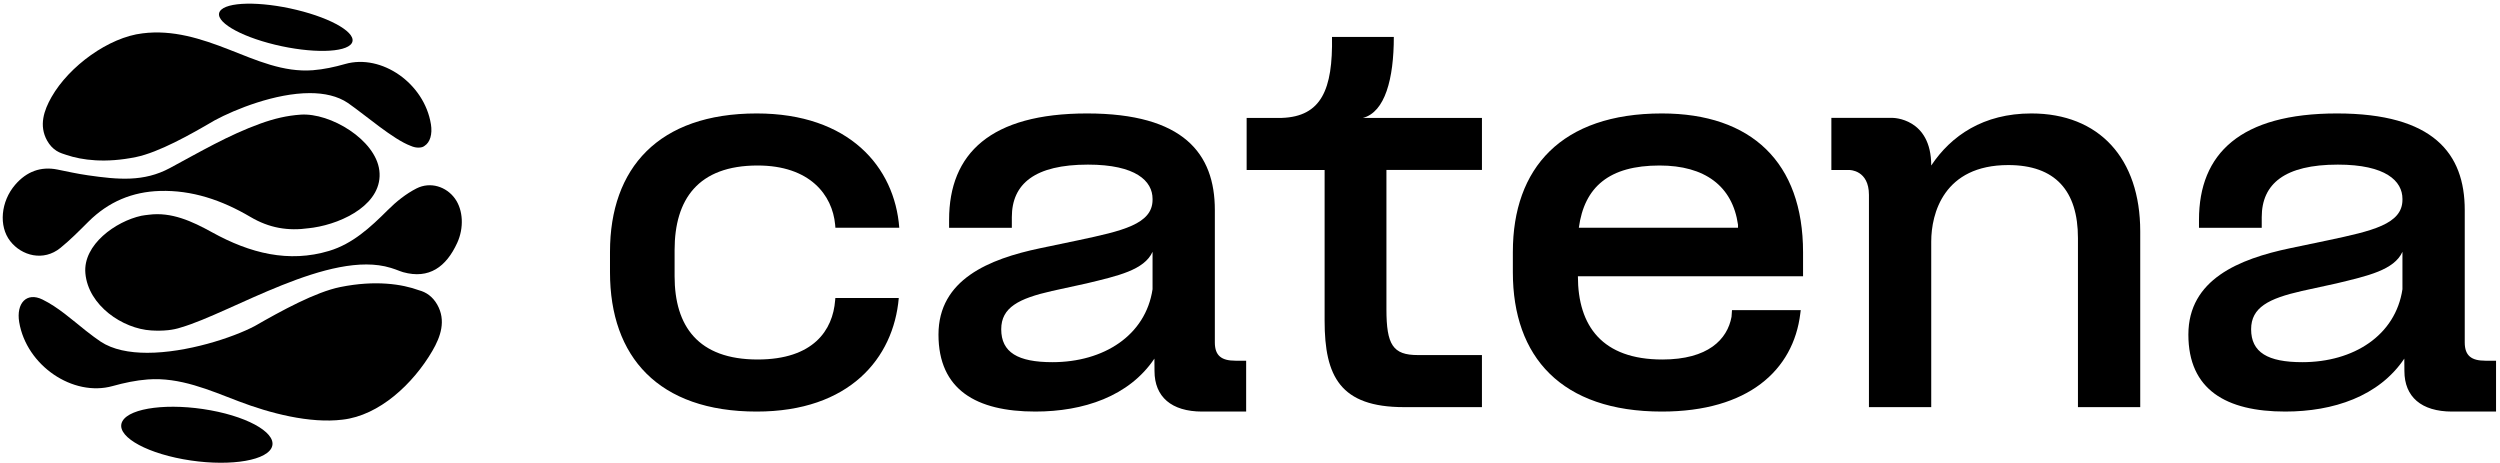
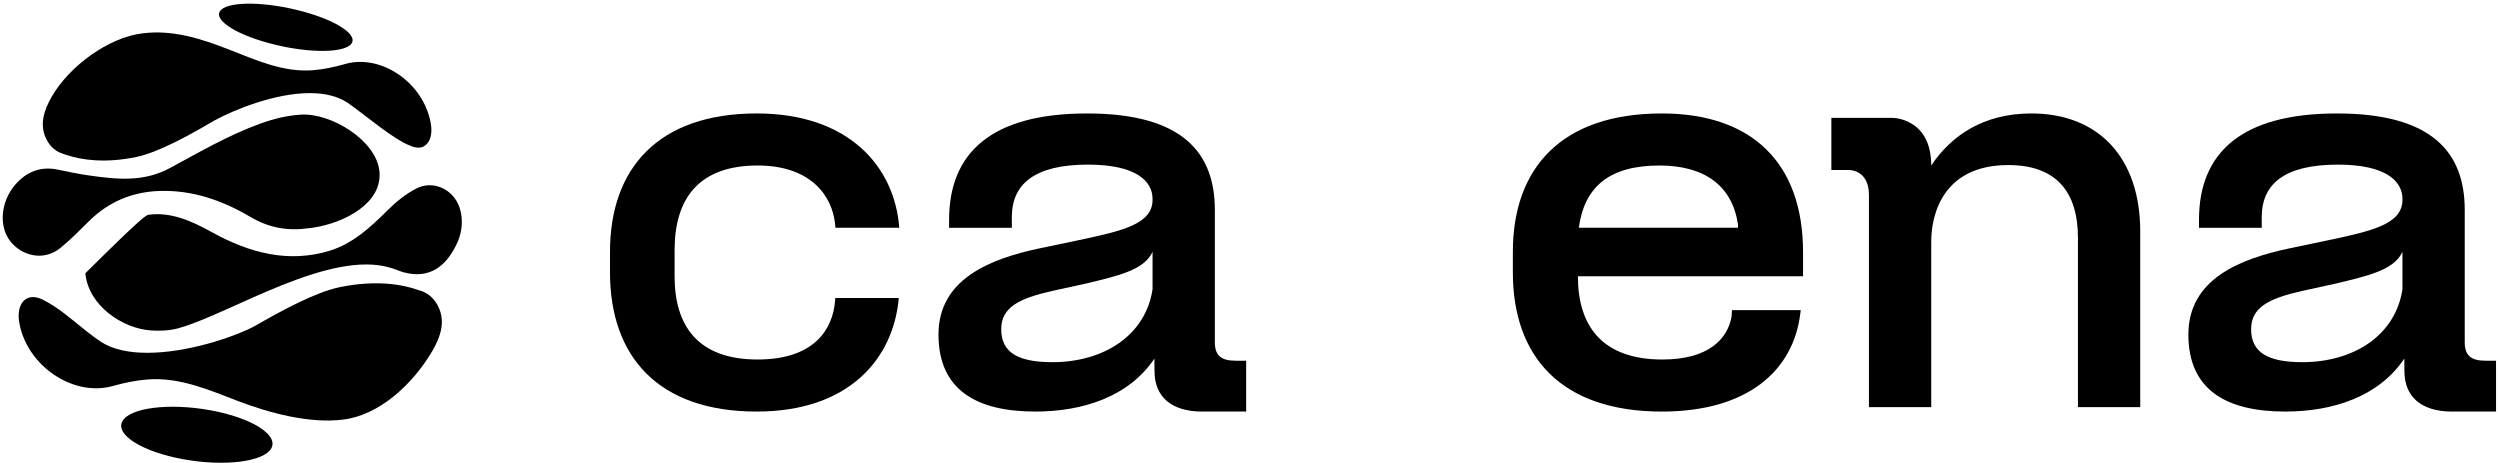
<svg xmlns="http://www.w3.org/2000/svg" width="599" height="111" viewBox="0 0 599 111" fill="none">
  <g clip-path="url(#clip0_201_18)">
    <path d="M71.059 2.365C79.783 4.476 85.698 8.054 84.271 10.36C82.846 12.664 74.617 12.821 65.893 10.71C57.171 8.598 51.254 5.02 52.683 2.716C54.108 0.41 62.337 0.253 71.059 2.365Z" fill="black" />
-     <path d="M109.004 47.574C110.982 50.32 111.2 54.585 109.548 58.19C106.911 63.946 102.82 66.941 96.579 65.211C96.328 65.141 96.076 65.055 95.829 64.956C95.094 64.664 94.355 64.403 93.614 64.173C93.614 64.173 93.616 64.174 93.616 64.176C79.098 59.718 55.404 74.954 43.363 78.456C42.386 78.787 41.349 78.993 40.293 79.108C40.289 79.108 40.286 79.109 40.282 79.109C38.937 79.255 37.562 79.257 36.238 79.176C29.416 78.768 21.142 73.229 20.456 65.465C19.852 58.625 27.739 53.027 33.877 51.697C34.458 51.57 35.059 51.531 35.651 51.45C41.057 50.741 45.973 52.982 50.826 55.666C59.908 60.689 69.185 63.034 78.883 60.107C84.461 58.424 88.726 54.515 92.917 50.324C94.965 48.277 97.292 46.427 99.775 45.158C103.13 43.445 106.951 44.725 109.006 47.574H109.004Z" fill="black" />
+     <path d="M109.004 47.574C110.982 50.32 111.2 54.585 109.548 58.19C106.911 63.946 102.82 66.941 96.579 65.211C96.328 65.141 96.076 65.055 95.829 64.956C95.094 64.664 94.355 64.403 93.614 64.173C93.614 64.173 93.616 64.174 93.616 64.176C79.098 59.718 55.404 74.954 43.363 78.456C42.386 78.787 41.349 78.993 40.293 79.108C40.289 79.108 40.286 79.109 40.282 79.109C38.937 79.255 37.562 79.257 36.238 79.176C29.416 78.768 21.142 73.229 20.456 65.465C34.458 51.57 35.059 51.531 35.651 51.45C41.057 50.741 45.973 52.982 50.826 55.666C59.908 60.689 69.185 63.034 78.883 60.107C84.461 58.424 88.726 54.515 92.917 50.324C94.965 48.277 97.292 46.427 99.775 45.158C103.13 43.445 106.951 44.725 109.006 47.574H109.004Z" fill="black" />
    <path d="M104.755 72.974C106.935 76.808 105.574 80.682 103.589 84.082C98.984 91.971 90.895 99.549 82.083 100.548C74.204 101.525 64.585 98.98 57.228 96.167C50.147 93.46 43.081 90.332 35.392 90.915C32.558 91.13 29.724 91.734 26.982 92.499C17.475 95.154 6.328 87.583 4.598 77.177C3.854 72.685 6.358 69.897 10.176 71.766C13.921 73.599 17.22 76.577 20.582 79.245C22.065 80.423 23.04 81.108 24.105 81.847C27.021 83.779 30.982 84.533 35.28 84.533C44.701 84.533 55.746 80.912 61.014 78.136C67.435 74.451 75.613 69.971 81.54 68.774C89.97 67.07 96.372 68.074 100.384 69.547C102.1 69.997 103.655 71.045 104.755 72.977V72.974Z" fill="black" />
    <path d="M103.246 29.733C103.644 32.199 103.024 34.115 101.741 34.934C101.434 35.193 101.003 35.348 100.417 35.362H100.388C99.791 35.397 99.123 35.267 98.394 34.945C94.206 33.383 87.877 27.835 83.384 24.686C80.865 22.981 77.671 22.31 74.235 22.31C66.011 22.31 56.413 26.153 51.443 28.831C45.548 32.292 38.04 36.502 32.597 37.625C25.295 39.134 19.655 38.382 15.944 37.131C15.554 37.022 15.187 36.898 14.838 36.759C14.386 36.603 13.952 36.397 13.535 36.133C12.67 35.584 11.896 34.786 11.281 33.677C9.28 30.076 10.529 26.438 12.349 23.243C16.578 15.833 26.064 8.928 34.155 7.99C41.39 7.073 48.163 9.248 54.917 11.892C61.419 14.435 67.906 17.373 74.967 16.826C77.569 16.623 80.171 16.056 82.689 15.336C91.416 12.842 101.654 19.953 103.24 29.729L103.246 29.733Z" fill="black" />
    <path d="M90.886 40.812C91.867 48.692 82.409 53.434 75.076 54.539C74.743 54.59 74.406 54.62 74.073 54.668C68.992 55.393 64.511 54.638 60.002 51.976C53.125 47.919 45.974 45.525 38.326 45.751C31.755 45.943 26.004 48.301 21.153 53.145C18.987 55.31 16.817 57.498 14.471 59.404C10.421 62.697 5.185 61.3 2.434 57.757C-0.35 54.168 0.183 48.276 3.645 44.26C6.381 41.083 9.788 39.831 13.733 40.618C16.247 41.118 18.347 41.611 21.071 42.003C28.34 43.05 34.469 43.614 40.697 40.27C47.898 36.404 54.751 32.358 62.45 29.589C65.752 28.402 68.772 27.695 72.021 27.47C79.188 26.971 89.974 33.5 90.883 40.812H90.886Z" fill="black" />
    <path d="M50.448 98.305C60.294 100.106 66.805 104.193 64.994 107.432C63.179 110.668 53.73 111.832 43.885 110.03C34.039 108.227 27.529 104.14 29.342 100.903C31.154 97.665 40.604 96.501 50.45 98.305H50.448Z" fill="black" />
-     <path d="M355.072 40.724H332.189V74.092C332.189 82.621 333.737 85.073 339.707 85.073H355.072V97.548H336.391C321.136 97.548 317.377 90.192 317.377 76.866V40.726H298.695V28.252H307.098C316.603 27.932 319.366 21.43 319.147 8.85H333.96C333.96 18.87 331.859 26.867 326.553 28.252H355.074V40.726L355.072 40.724Z" fill="black" />
    <path d="M362.481 60.338C362.481 40.295 374.087 27.182 398.185 27.182C419.63 27.182 432.012 38.908 432.012 60.444V66.201H378.065C378.065 78.142 383.924 86.137 398.295 86.137C409.238 86.137 413.881 81.34 414.876 75.903L414.987 74.305H431.459L431.348 75.157C429.69 88.696 418.857 98.611 398.184 98.611C374.085 98.611 362.479 85.498 362.479 65.242V60.338H362.481ZM416.426 54.57V53.836C415.101 44.56 408.466 39.656 397.632 39.656C385.583 39.656 379.613 44.761 378.288 54.57H416.426Z" fill="black" />
    <path d="M296.005 86.424C292.694 86.424 291.079 85.241 291.077 82.05V50.316C291.077 36.777 283.559 27.182 260.455 27.182C237.351 27.182 227.403 36.777 227.403 52.662V54.581H242.436V52.021C242.436 44.027 247.963 39.442 260.676 39.442C272.174 39.442 276.153 43.388 276.153 47.651V47.864C276.153 53.729 268.856 55.327 258.355 57.566L249.18 59.484C237.019 62.042 224.86 66.948 224.86 80.166C224.86 93.385 233.924 98.609 248.074 98.609C259.57 98.609 270.515 94.985 276.595 85.924L276.62 88.907C276.62 95.061 280.669 98.609 288.029 98.611H298.578V86.425H296.003L296.005 86.424ZM276.153 69.292C274.496 80.379 264.436 86.776 252.166 86.776C243.876 86.776 239.894 84.429 239.894 78.887C239.894 73.662 244.095 71.531 252.054 69.718L260.344 67.905C267.862 66.092 274.162 64.707 276.151 60.336V69.292H276.153Z" fill="black" />
    <path d="M595.48 86.424C592.169 86.424 590.554 85.241 590.552 82.05V50.316C590.552 36.777 583.035 27.182 559.931 27.182C536.826 27.182 526.878 36.777 526.878 52.662V54.581H541.911V52.021C541.911 44.027 547.438 39.442 560.151 39.442C571.65 39.442 575.628 43.388 575.628 47.651V47.864C575.628 53.729 568.332 55.327 557.83 57.566L548.655 59.484C536.494 62.042 524.335 66.948 524.335 80.166C524.335 93.385 533.399 98.609 547.549 98.609C559.045 98.609 569.991 94.985 576.07 85.924L576.096 88.907C576.096 95.061 580.144 98.609 587.504 98.611H598.053V86.425H595.478L595.48 86.424ZM575.628 69.292C573.971 80.379 563.911 86.776 551.641 86.776C543.351 86.776 539.369 84.429 539.369 78.887C539.369 73.662 543.57 71.531 551.53 69.718L559.819 67.905C567.337 66.092 573.637 64.707 575.626 60.336V69.292H575.628Z" fill="black" />
    <path d="M486.71 27.182C475.214 27.182 467.477 32.512 462.723 39.656C462.723 28.249 453.495 28.247 453.495 28.247H438.796V40.735H443.167C443.167 40.735 447.799 40.735 447.799 46.7V97.544H462.723V57.886C462.723 51.171 465.707 39.549 481.184 39.549C492.46 39.549 497.877 45.732 497.877 57.033V97.544H512.8V55.434C512.8 37.951 502.959 27.182 486.71 27.182Z" fill="black" />
    <path d="M200.149 71.401L200.102 71.955C199.549 79.1 194.906 86.135 181.531 86.135C167.27 86.135 161.634 78.14 161.634 66.2V59.909C161.634 47.755 167.272 39.655 181.531 39.655C194.022 39.655 199.439 46.69 200.102 53.834L200.162 54.568H215.467C214.361 39.963 203.418 27.182 181.309 27.182C157.763 27.182 146.155 40.295 146.155 60.338V65.242C146.155 85.498 157.763 98.611 181.309 98.611C203.486 98.611 214.097 85.868 215.347 71.403H200.147L200.149 71.401Z" fill="black" />
  </g>
  <defs>
    <clipPath id="clip0_201_18">
      <rect width="598" height="110" fill="white" transform="translate(0.652 0.878)" />
    </clipPath>
  </defs>
</svg>